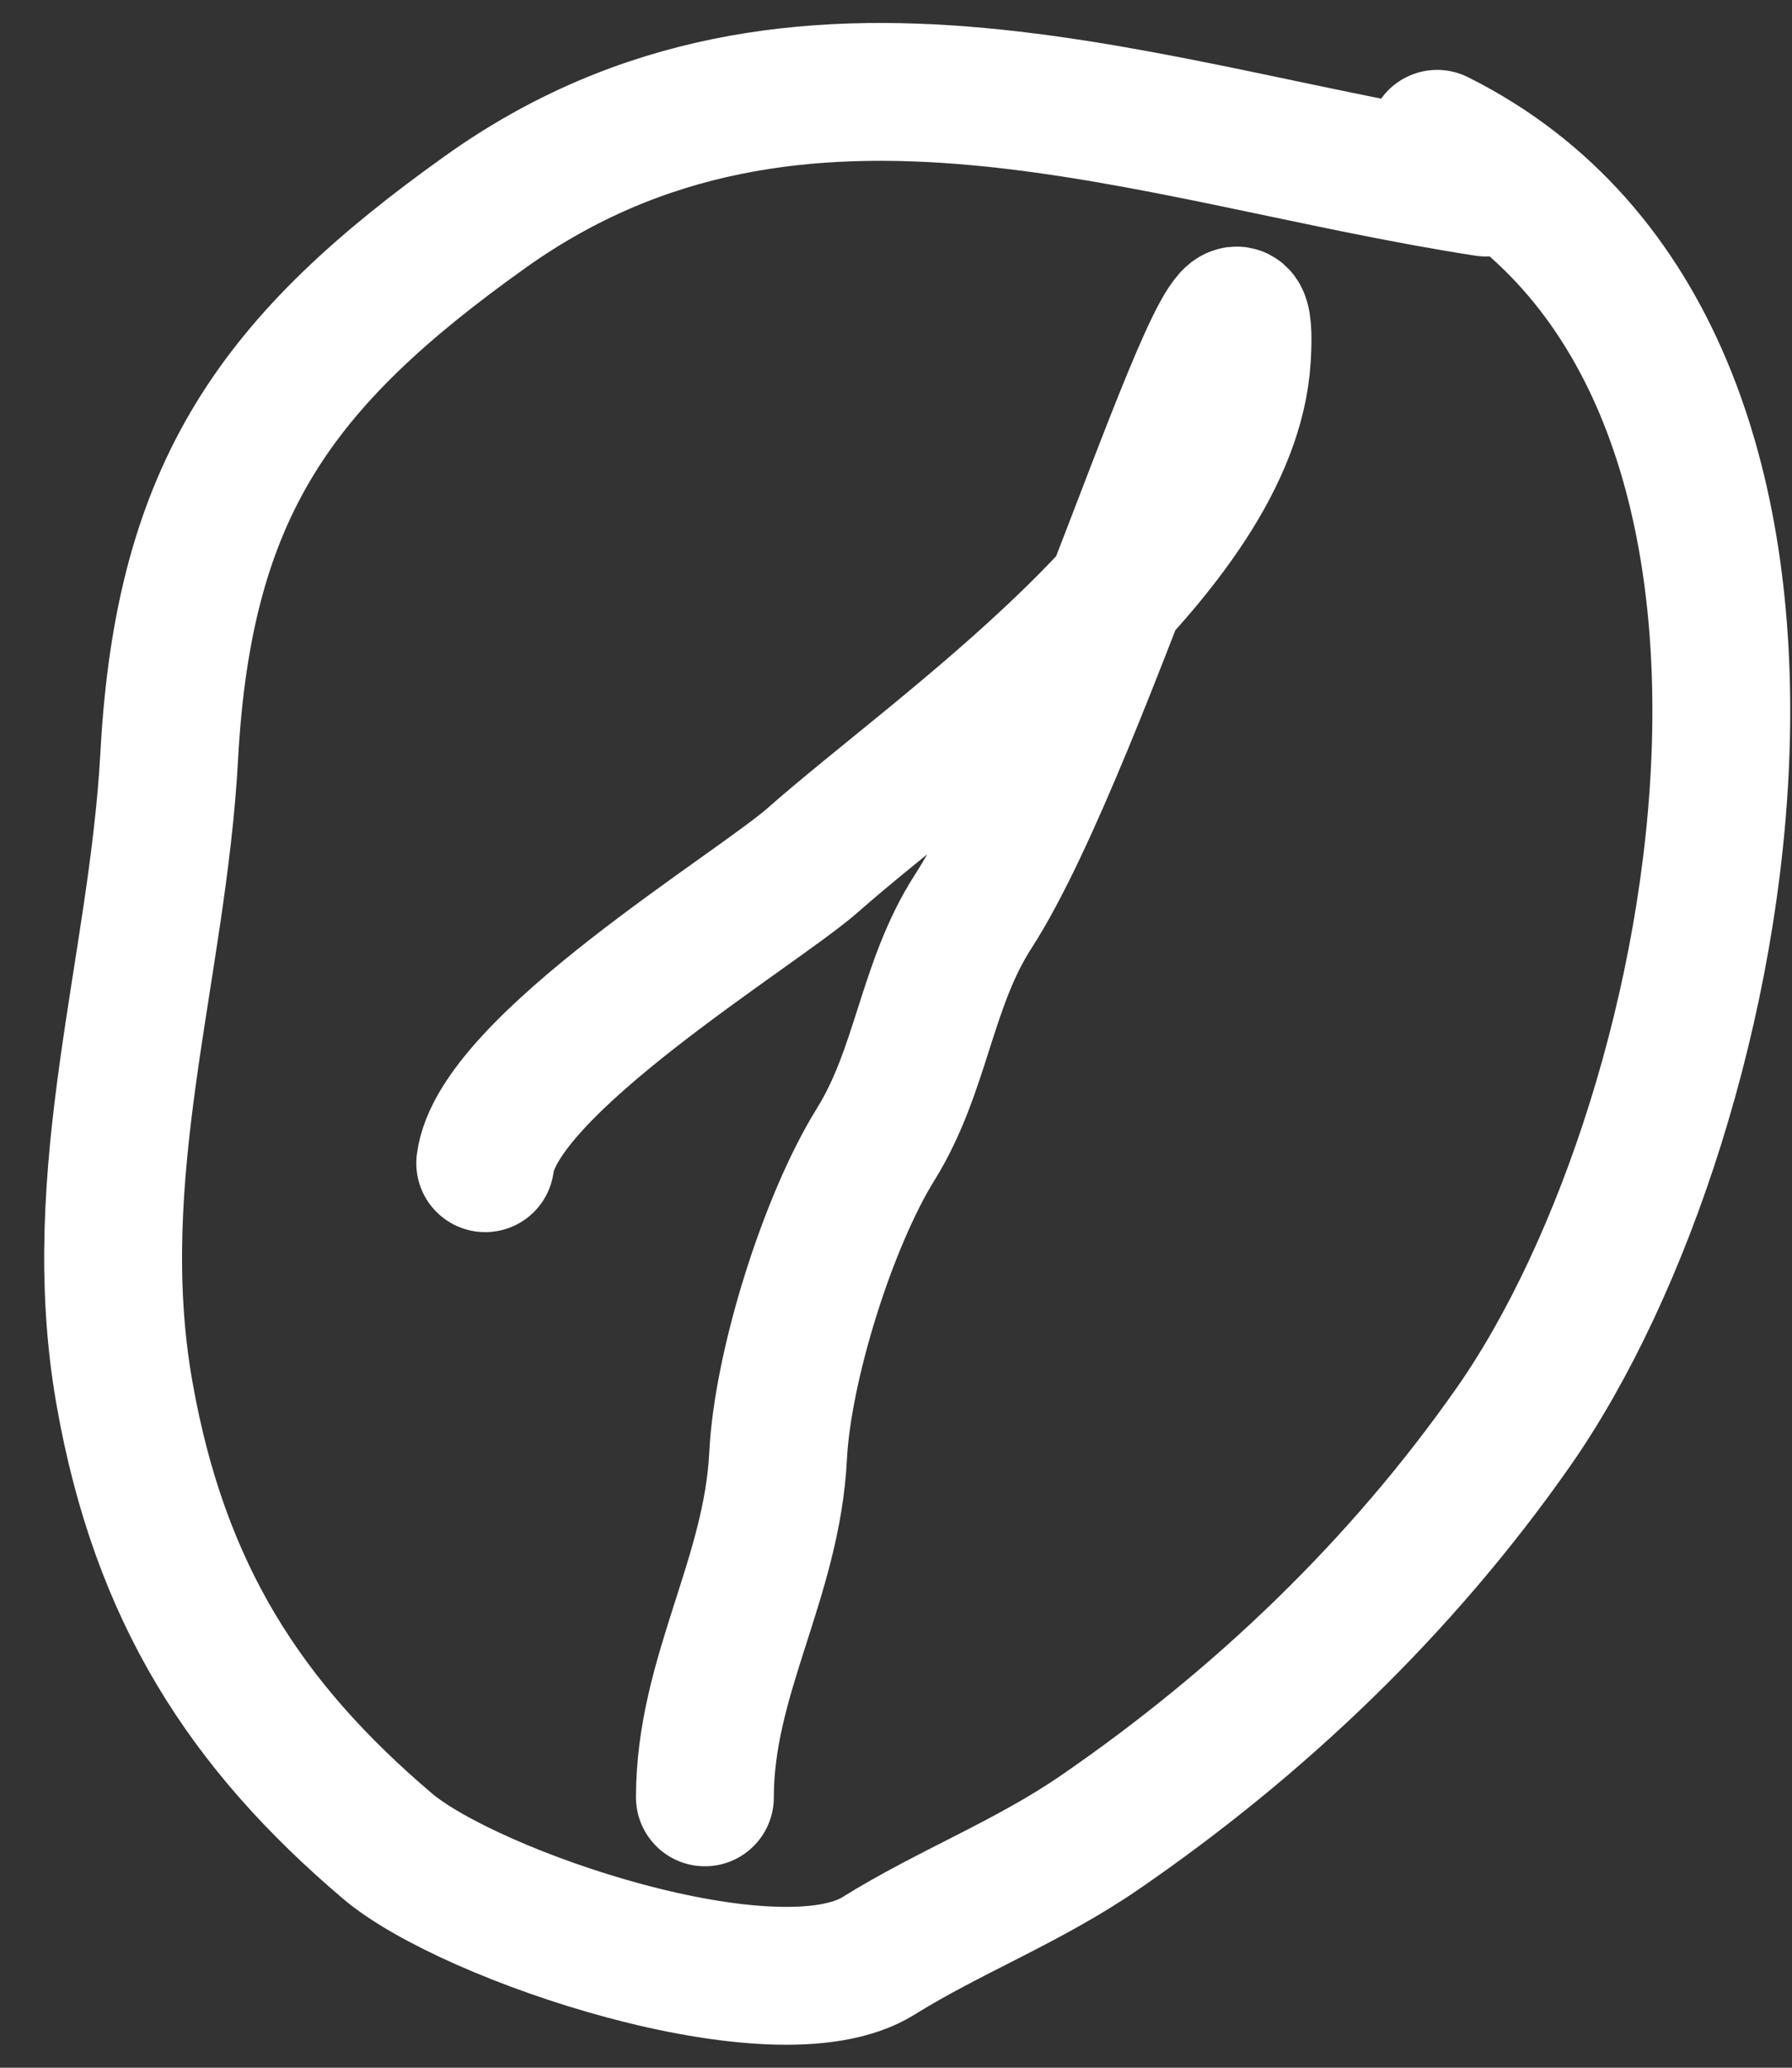
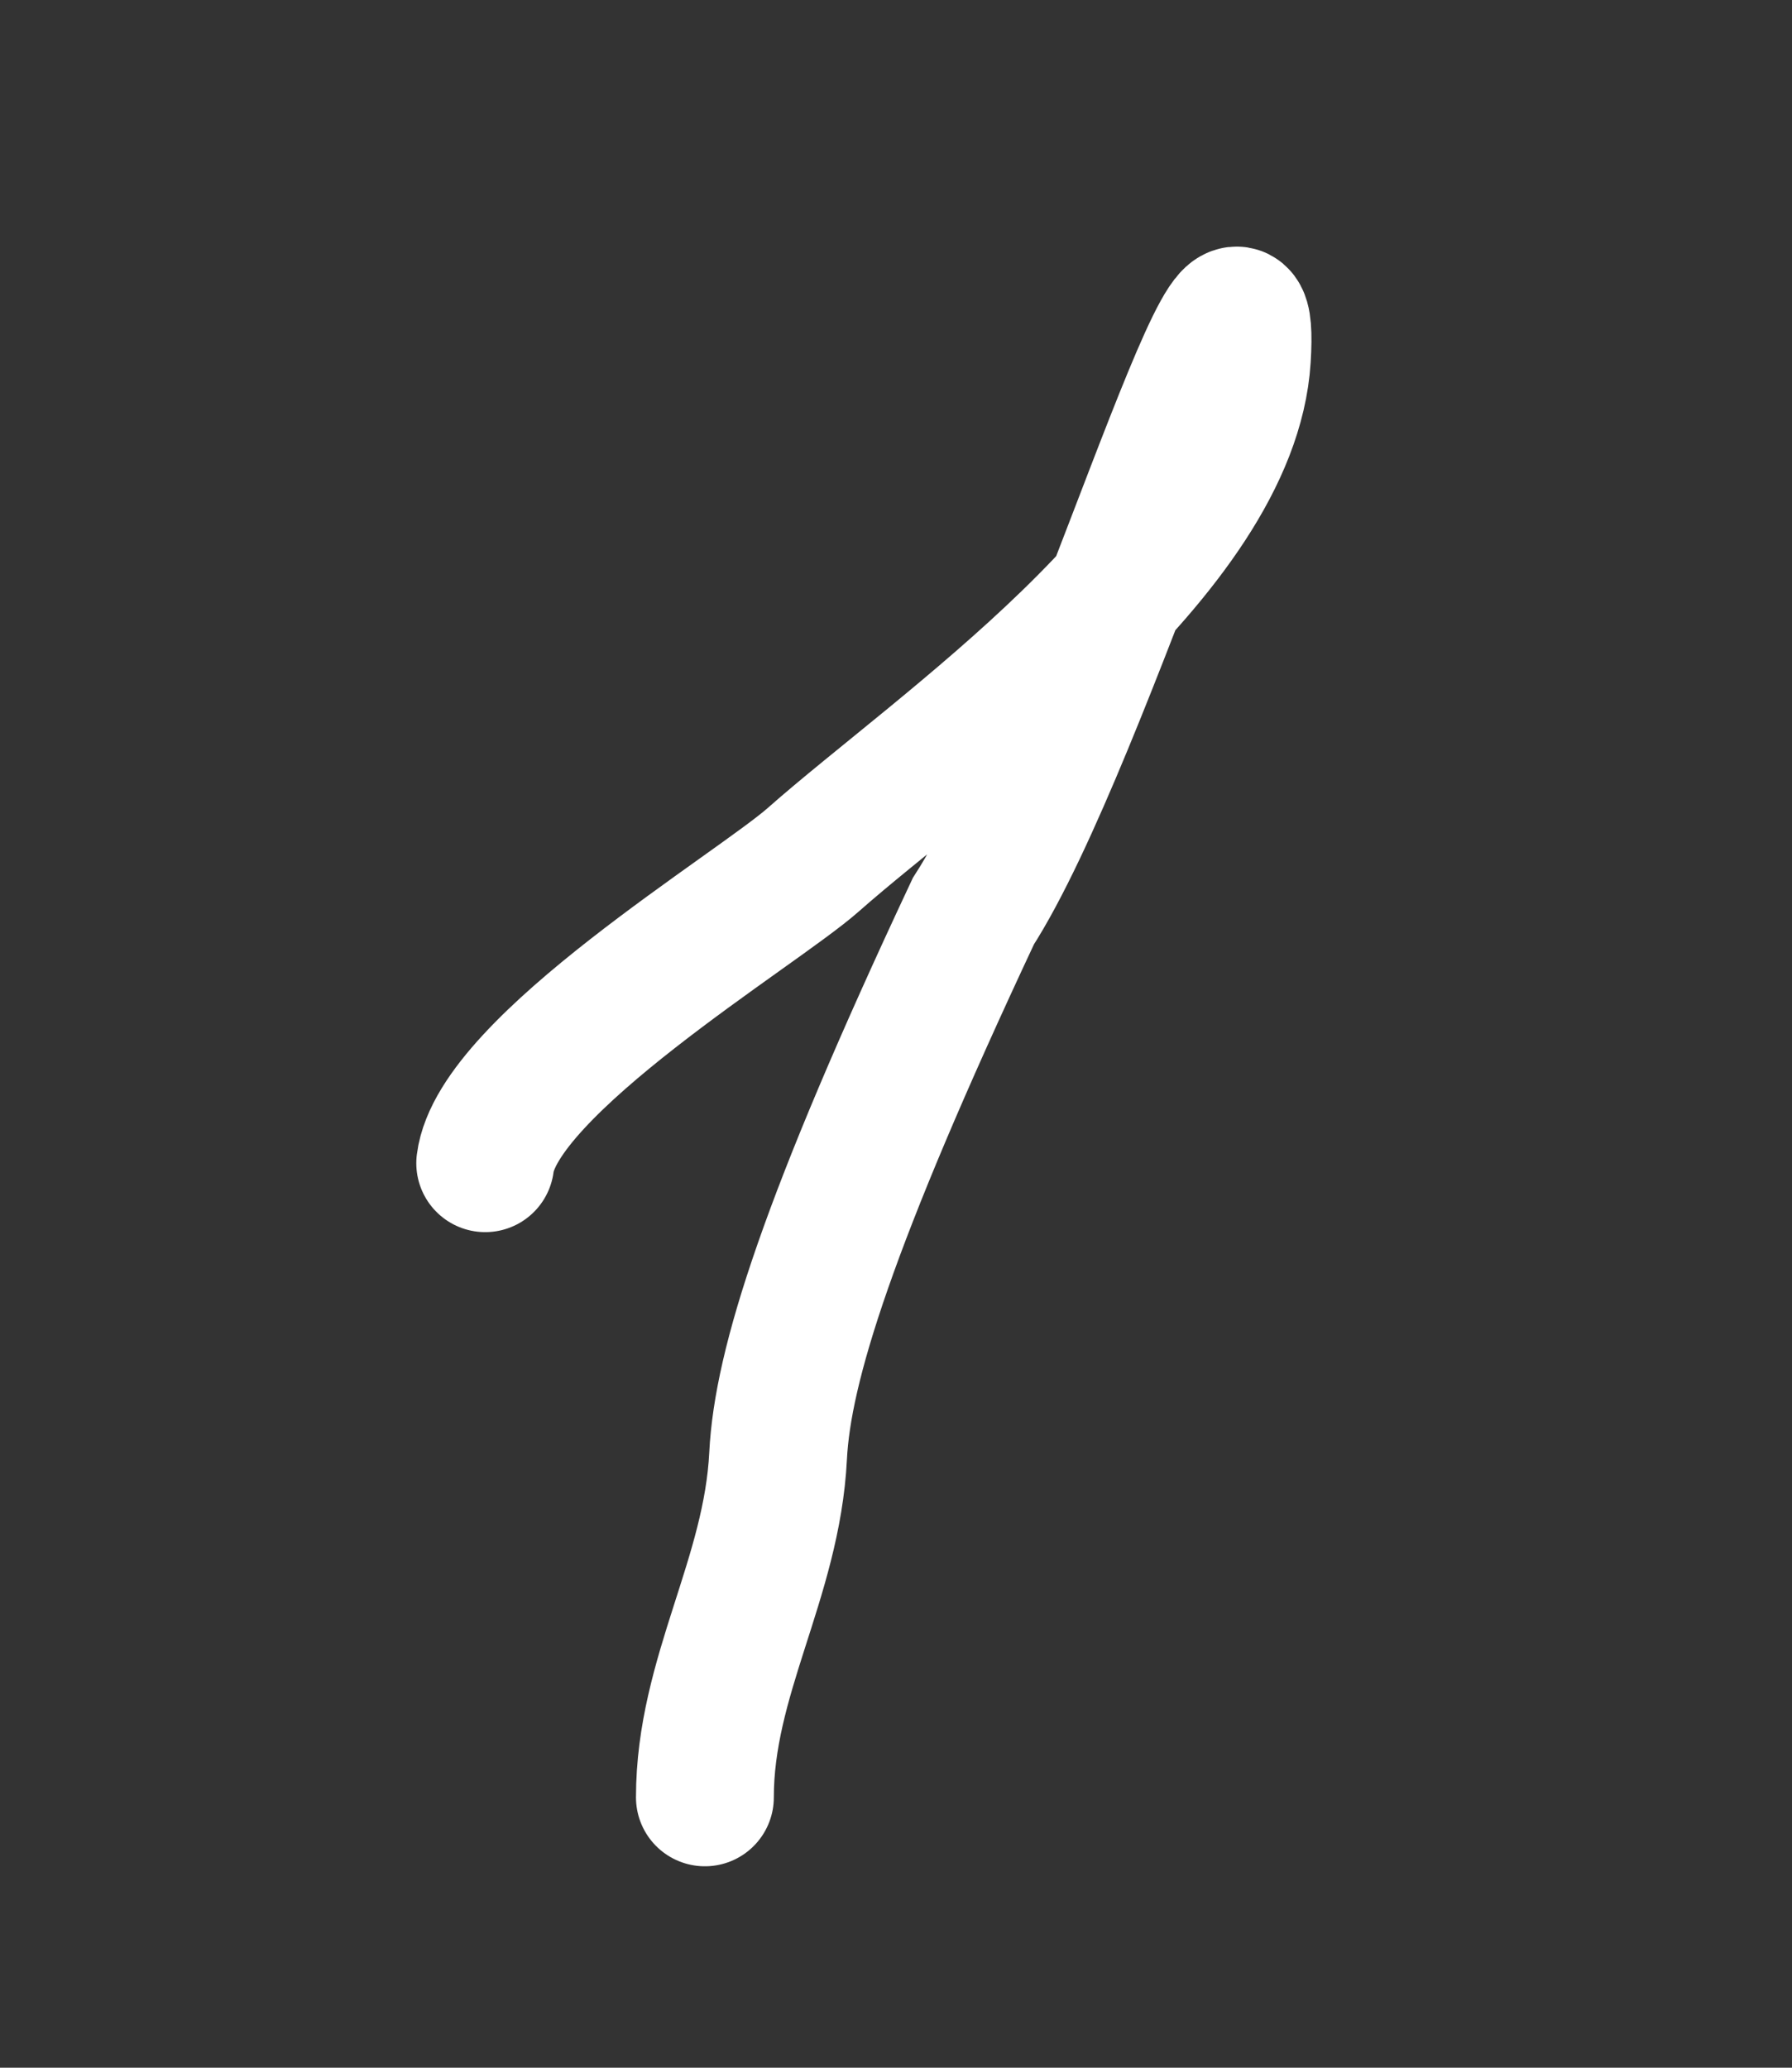
<svg xmlns="http://www.w3.org/2000/svg" width="39" height="45" viewBox="0 0 39 45" fill="none">
  <rect x="0" y="0" width="39" height="45" fill="#333333" stroke="none" />
-   <path d="M10.56 25.315C10.826 23.188 16.473 19.796 17.701 18.709C20.411 16.313 26.764 12.018 27.027 7.798C27.306 3.349 23.603 16.084 21.184 19.83C20.152 21.428 20.063 23.286 19.059 24.902C18.016 26.581 17.032 29.726 16.934 31.684C16.8 34.361 15.341 36.479 15.341 39.116" stroke="white" stroke-width="3" stroke-linecap="round" />
-   <path d="M32.34 4.082C25.076 2.966 17.386 -0.259 10.56 4.613C6.049 7.833 3.999 10.613 3.684 16.439C3.432 21.097 1.864 25.541 2.71 30.328C3.475 34.663 5.34 37.549 8.435 40.178C10.219 41.693 16.893 43.956 19.119 42.566C20.654 41.608 22.368 40.955 23.929 39.883C27.419 37.485 30.5 34.535 32.93 31.065C37.734 24.208 40.73 7.743 31.277 3.021" stroke="white" stroke-width="3" stroke-linecap="round" />
+   <path d="M10.56 25.315C10.826 23.188 16.473 19.796 17.701 18.709C20.411 16.313 26.764 12.018 27.027 7.798C27.306 3.349 23.603 16.084 21.184 19.83C18.016 26.581 17.032 29.726 16.934 31.684C16.8 34.361 15.341 36.479 15.341 39.116" stroke="white" stroke-width="3" stroke-linecap="round" />
</svg>